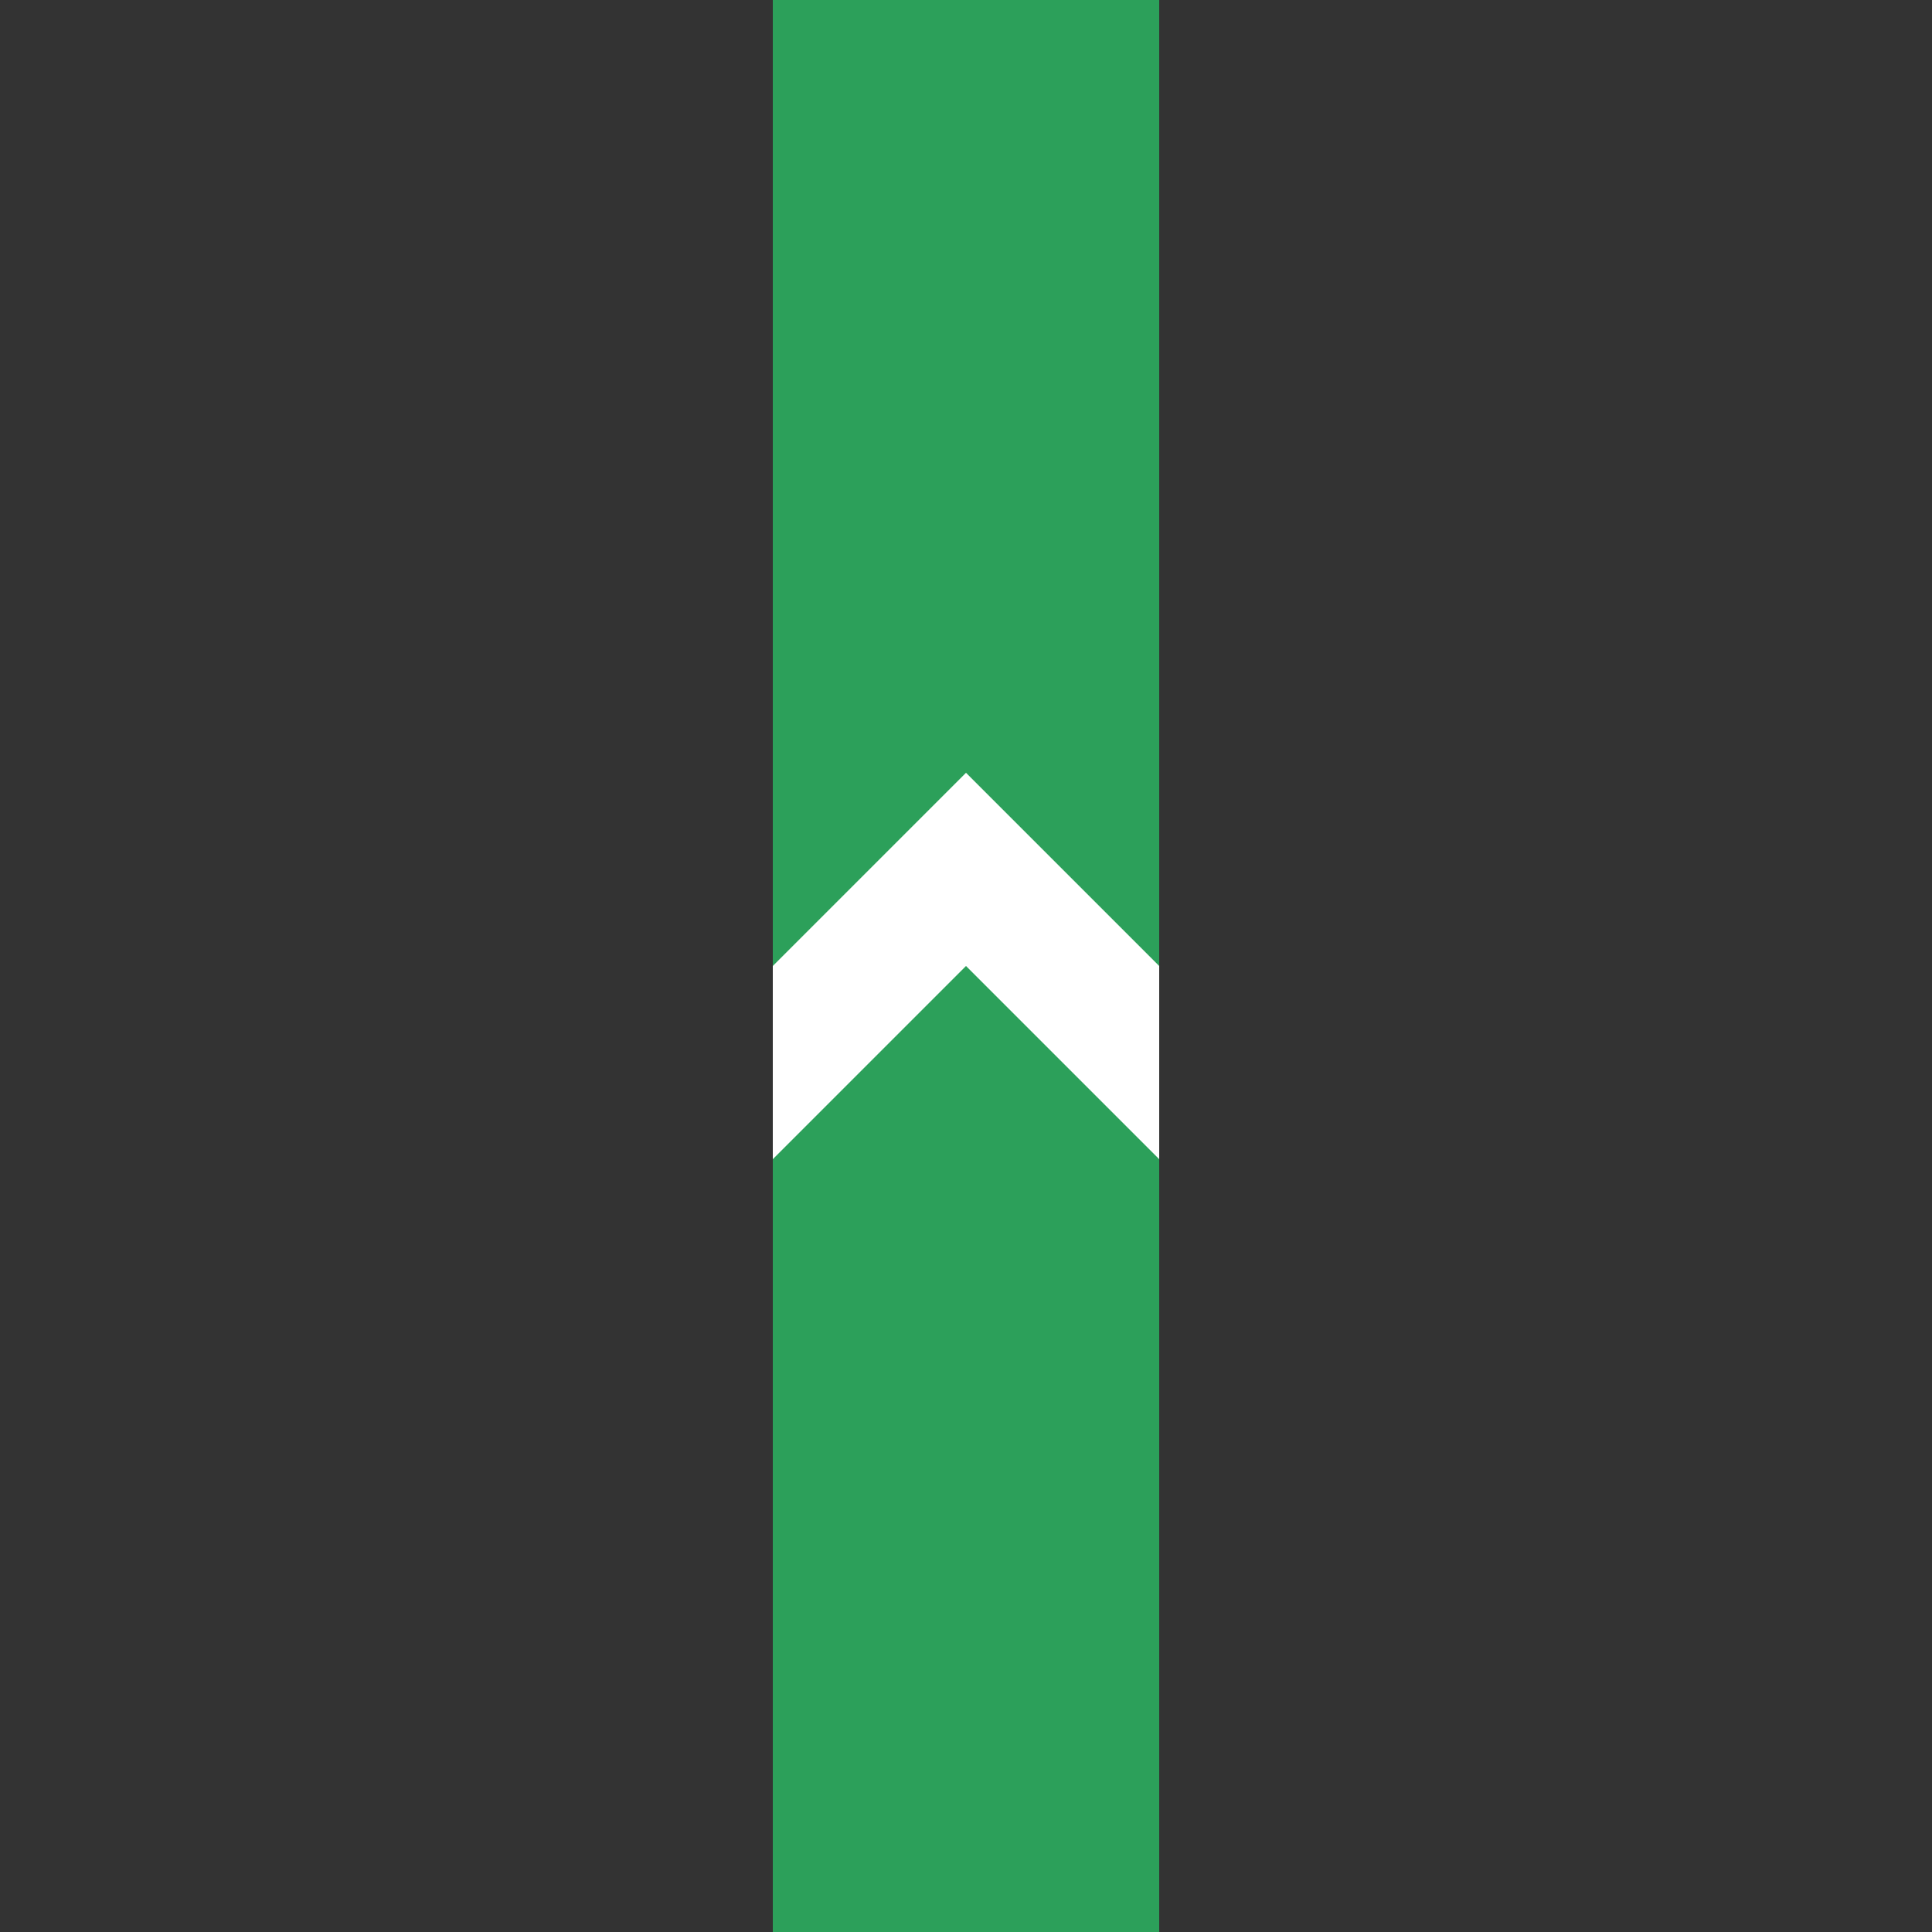
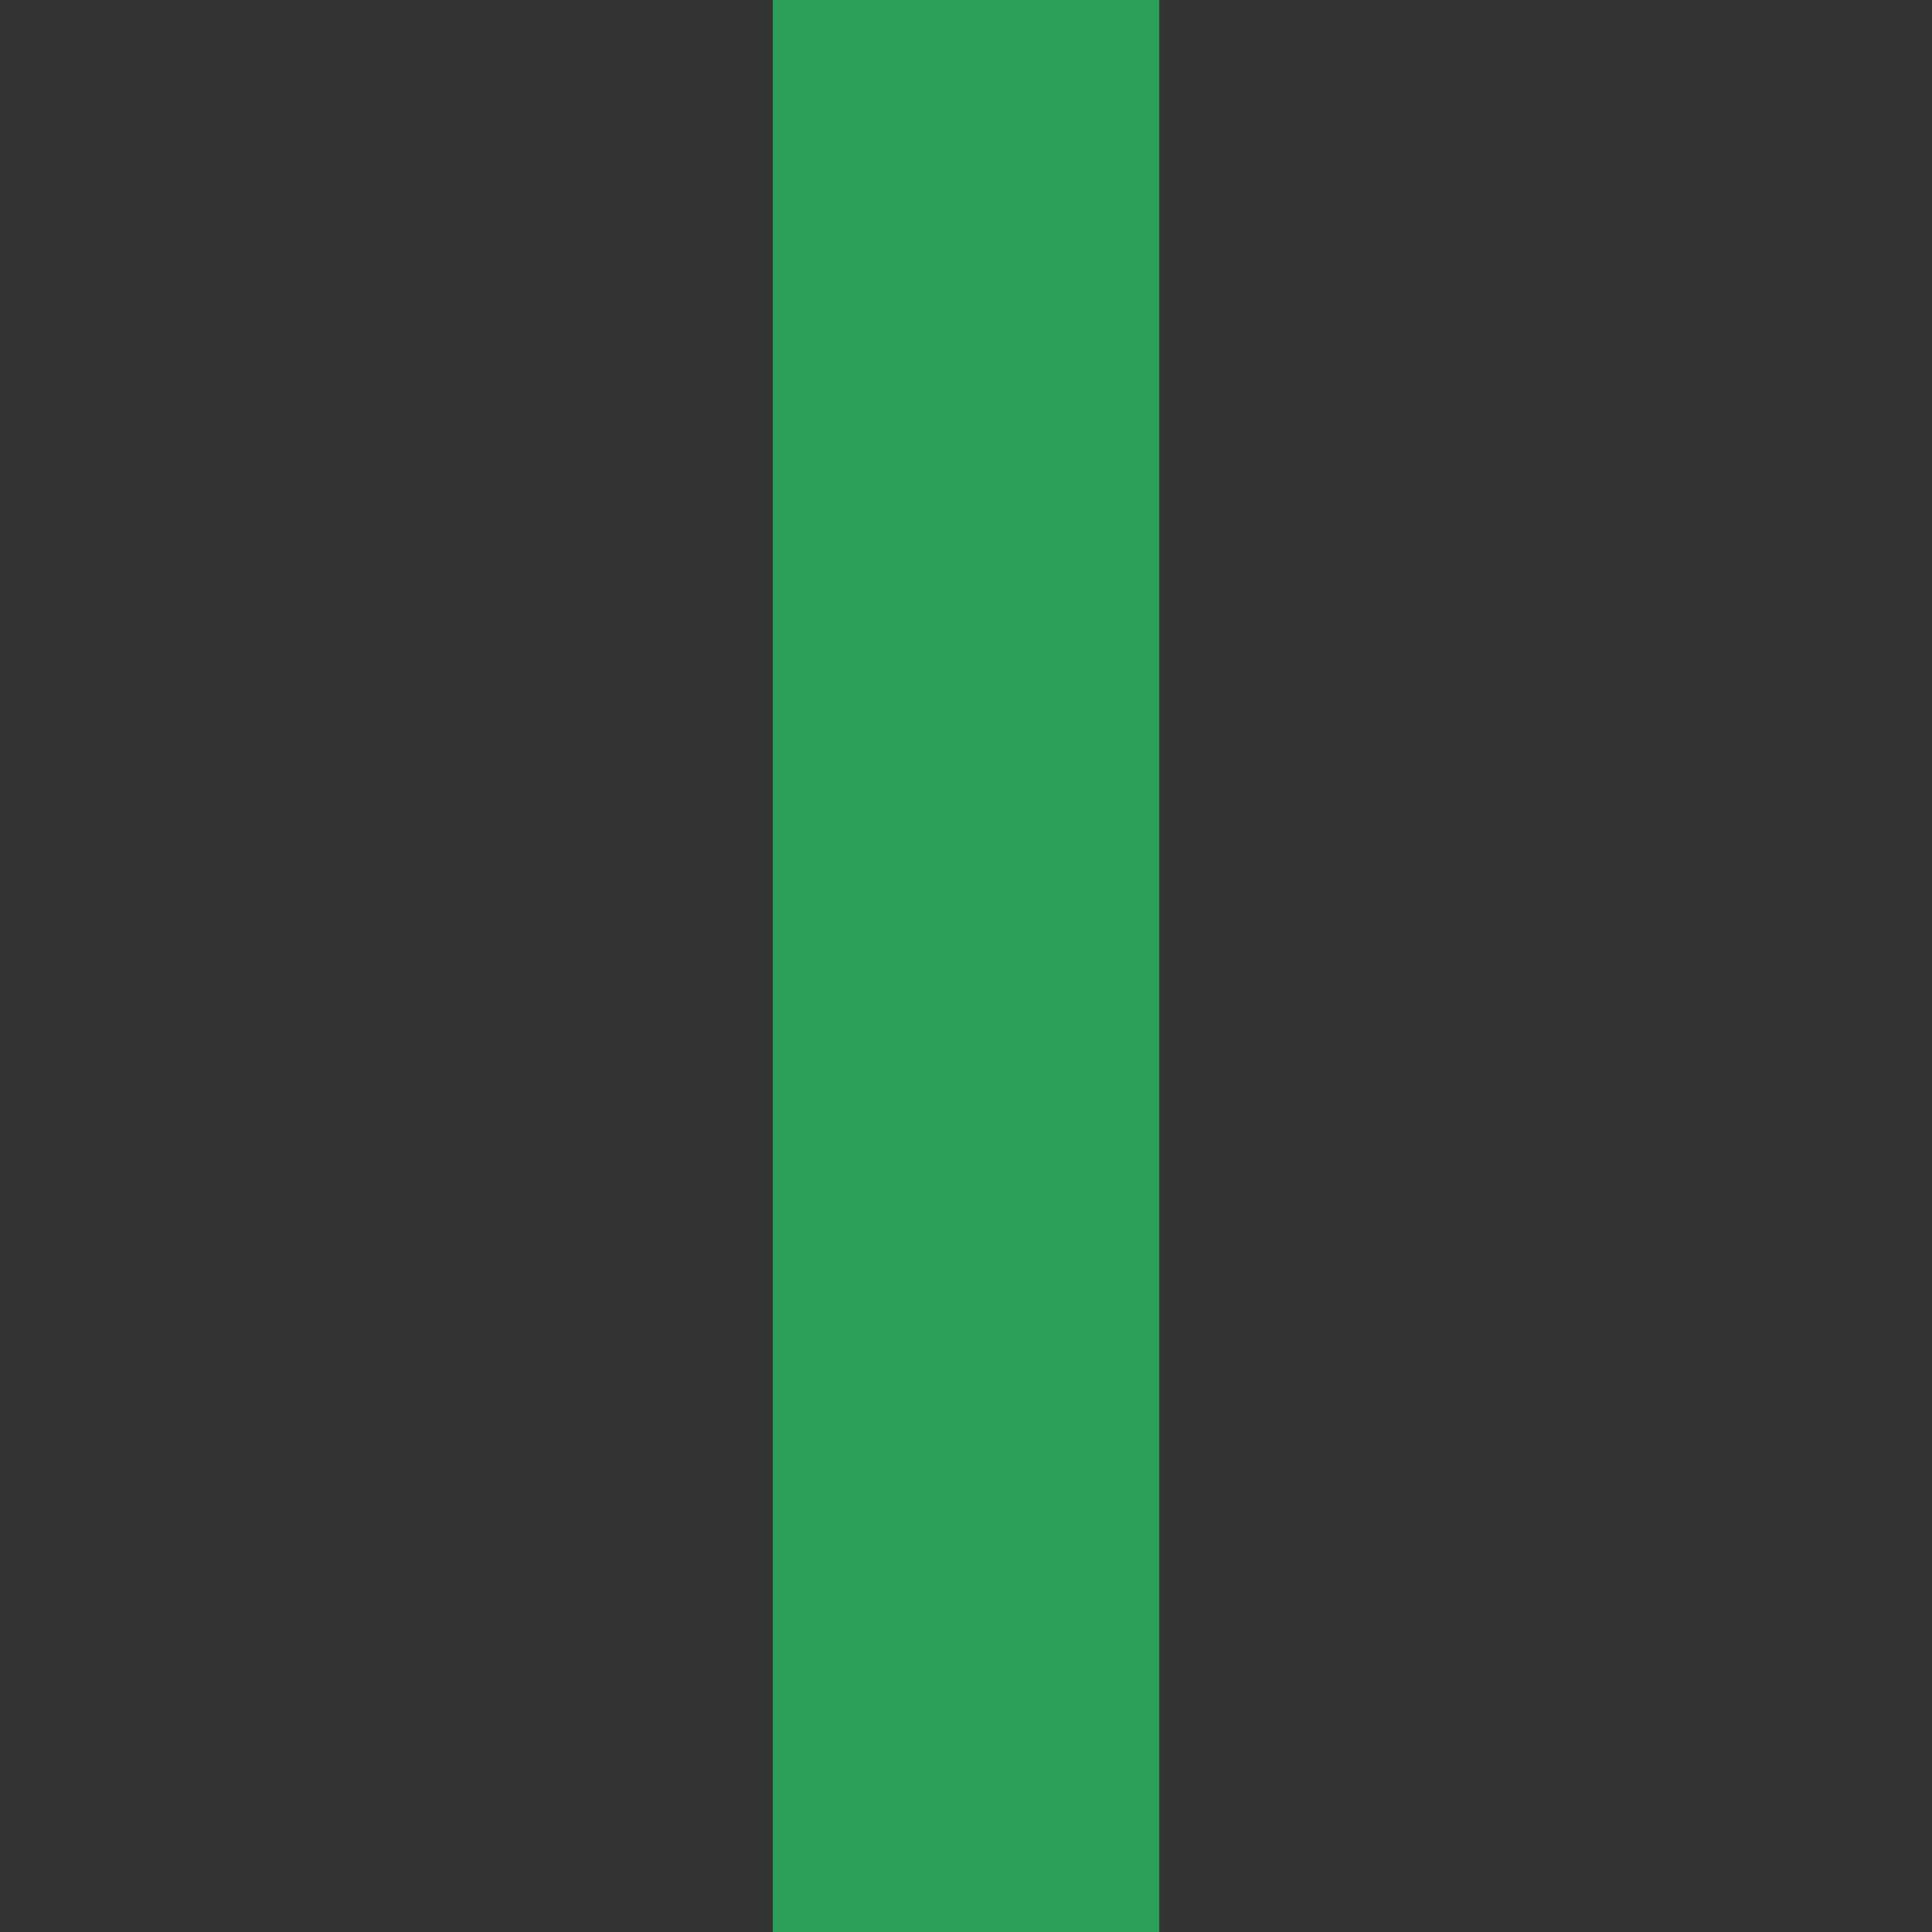
<svg xmlns="http://www.w3.org/2000/svg" width="500" height="500">
  <rect width="100%" height="100%" fill="#333333" stroke="none" />
  <title>gSTRg</title>
  <path stroke="#2CA05A" d="M 250,0 V 500" stroke-width="100" />
-   <path fill="white" d="m 200,250 50,-50 50,50 0,50 -50,-50 -50,50" />
</svg>